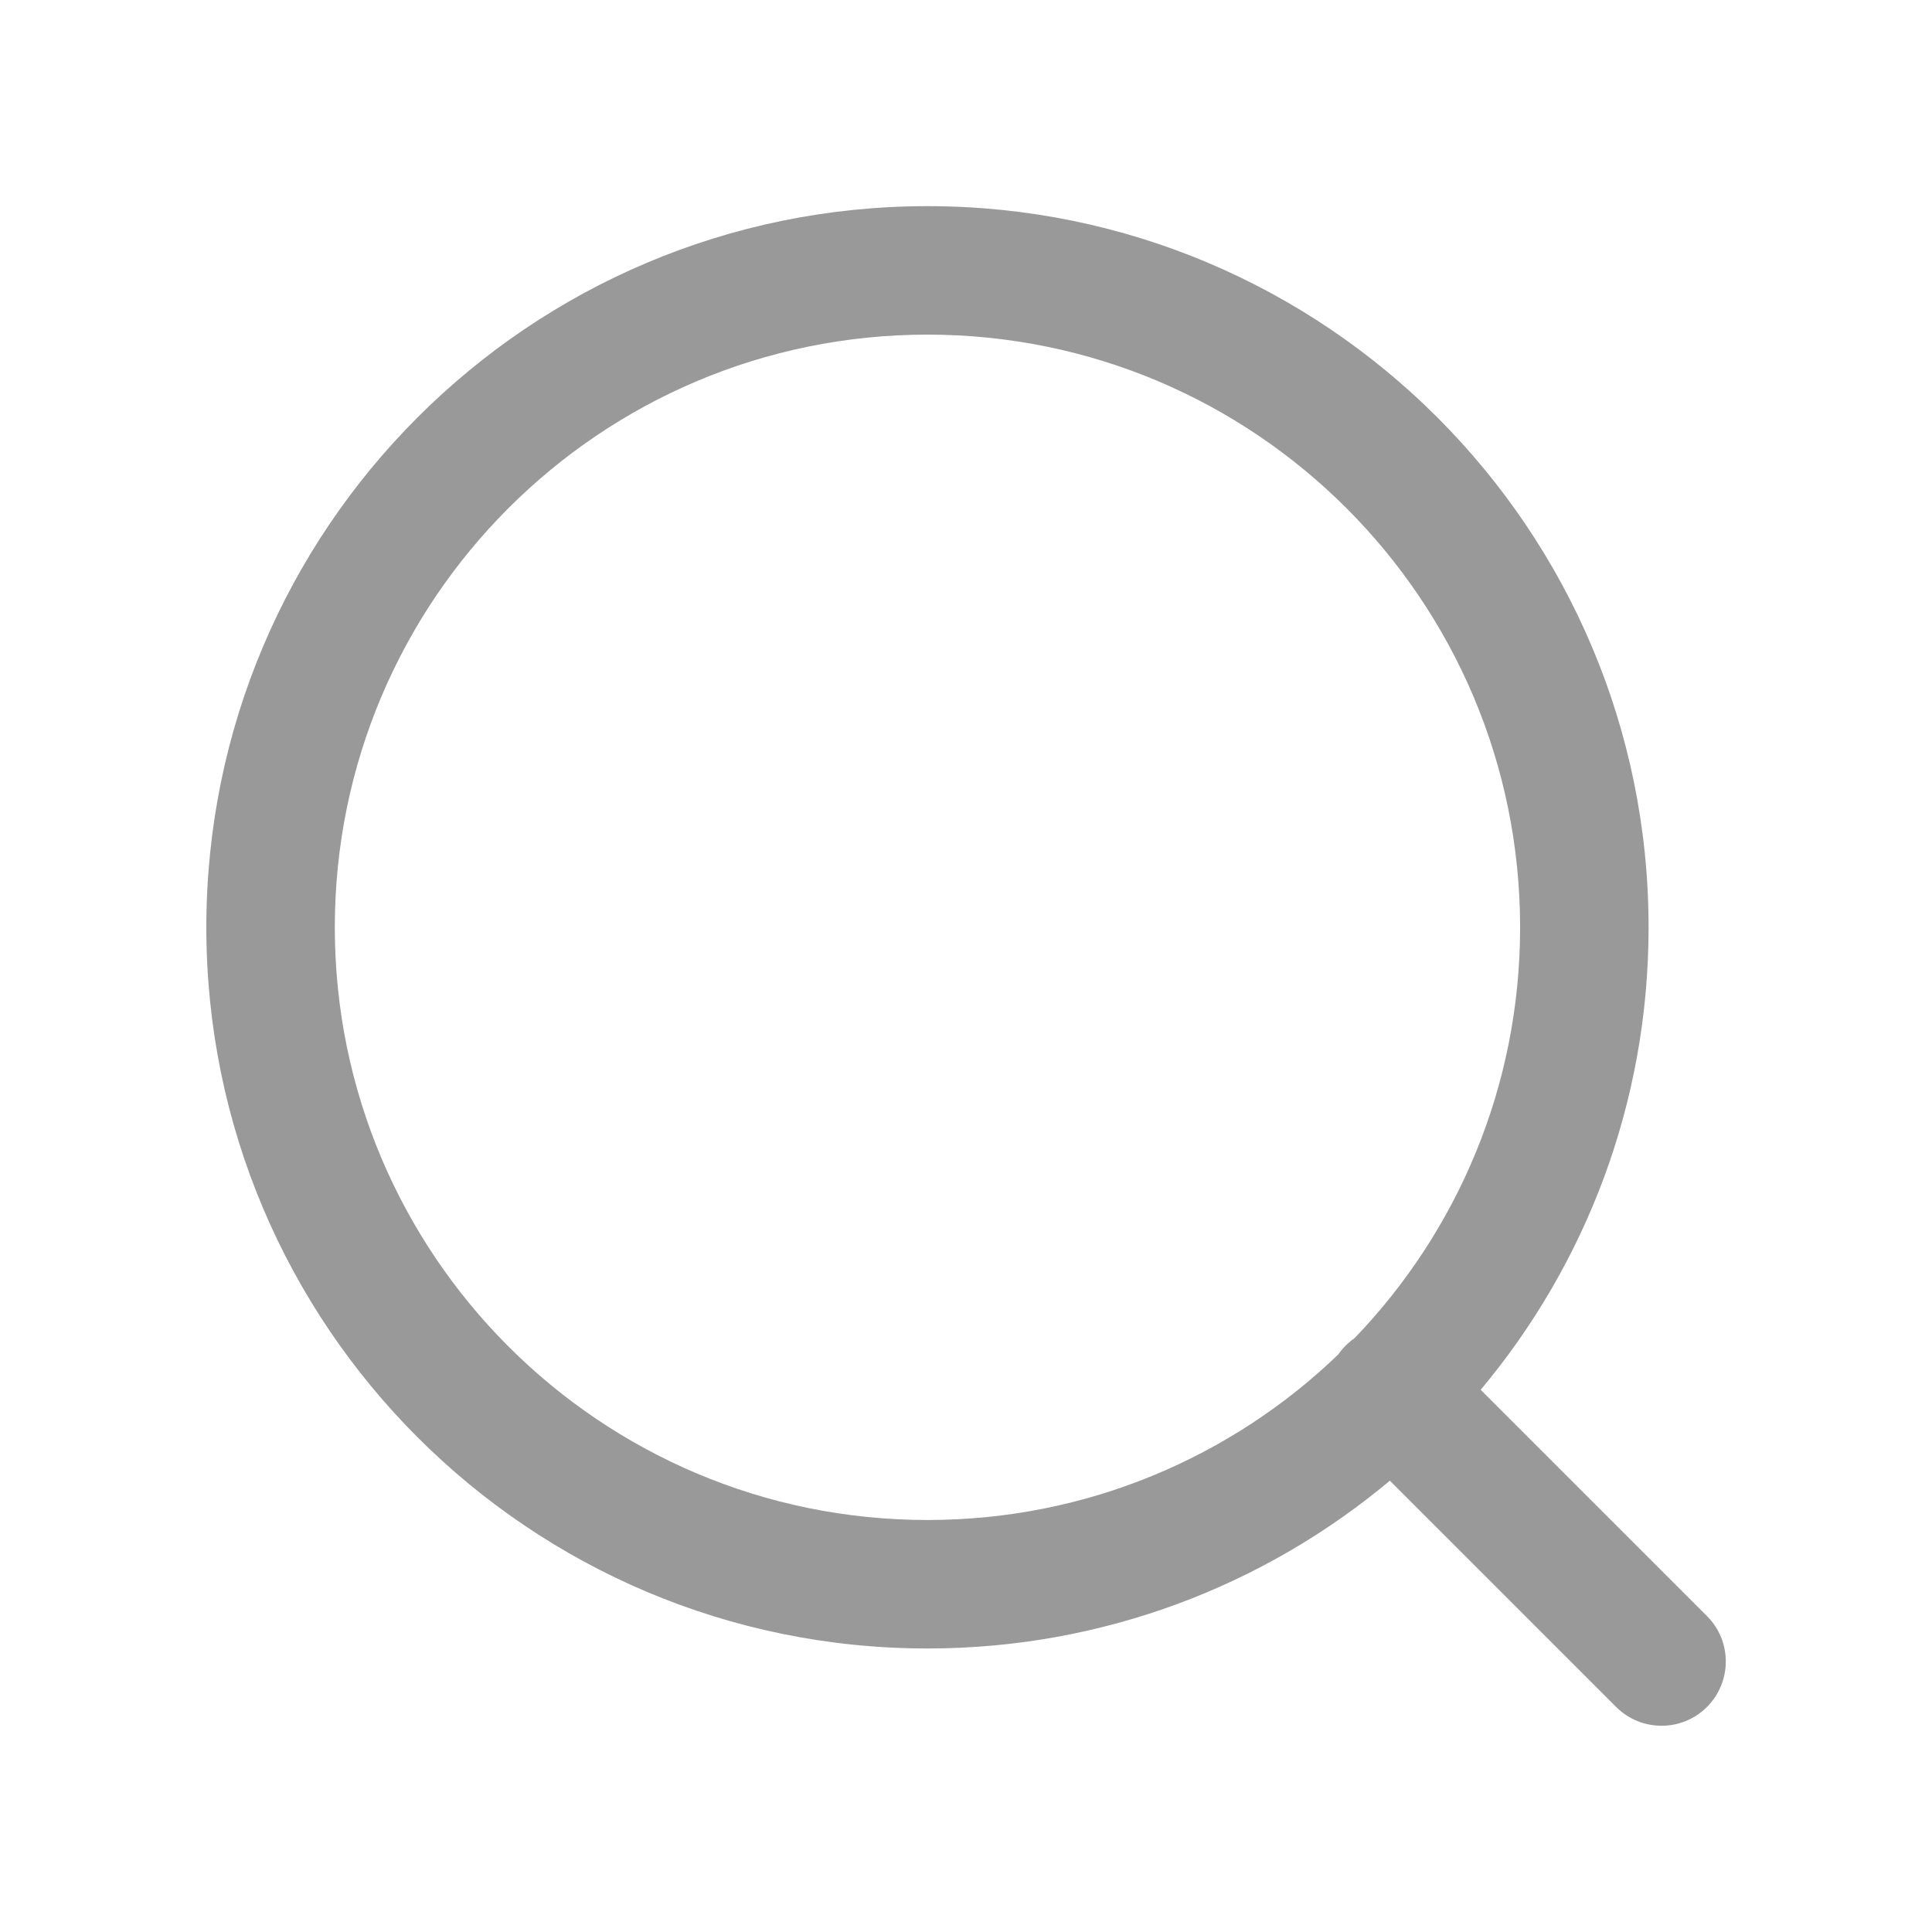
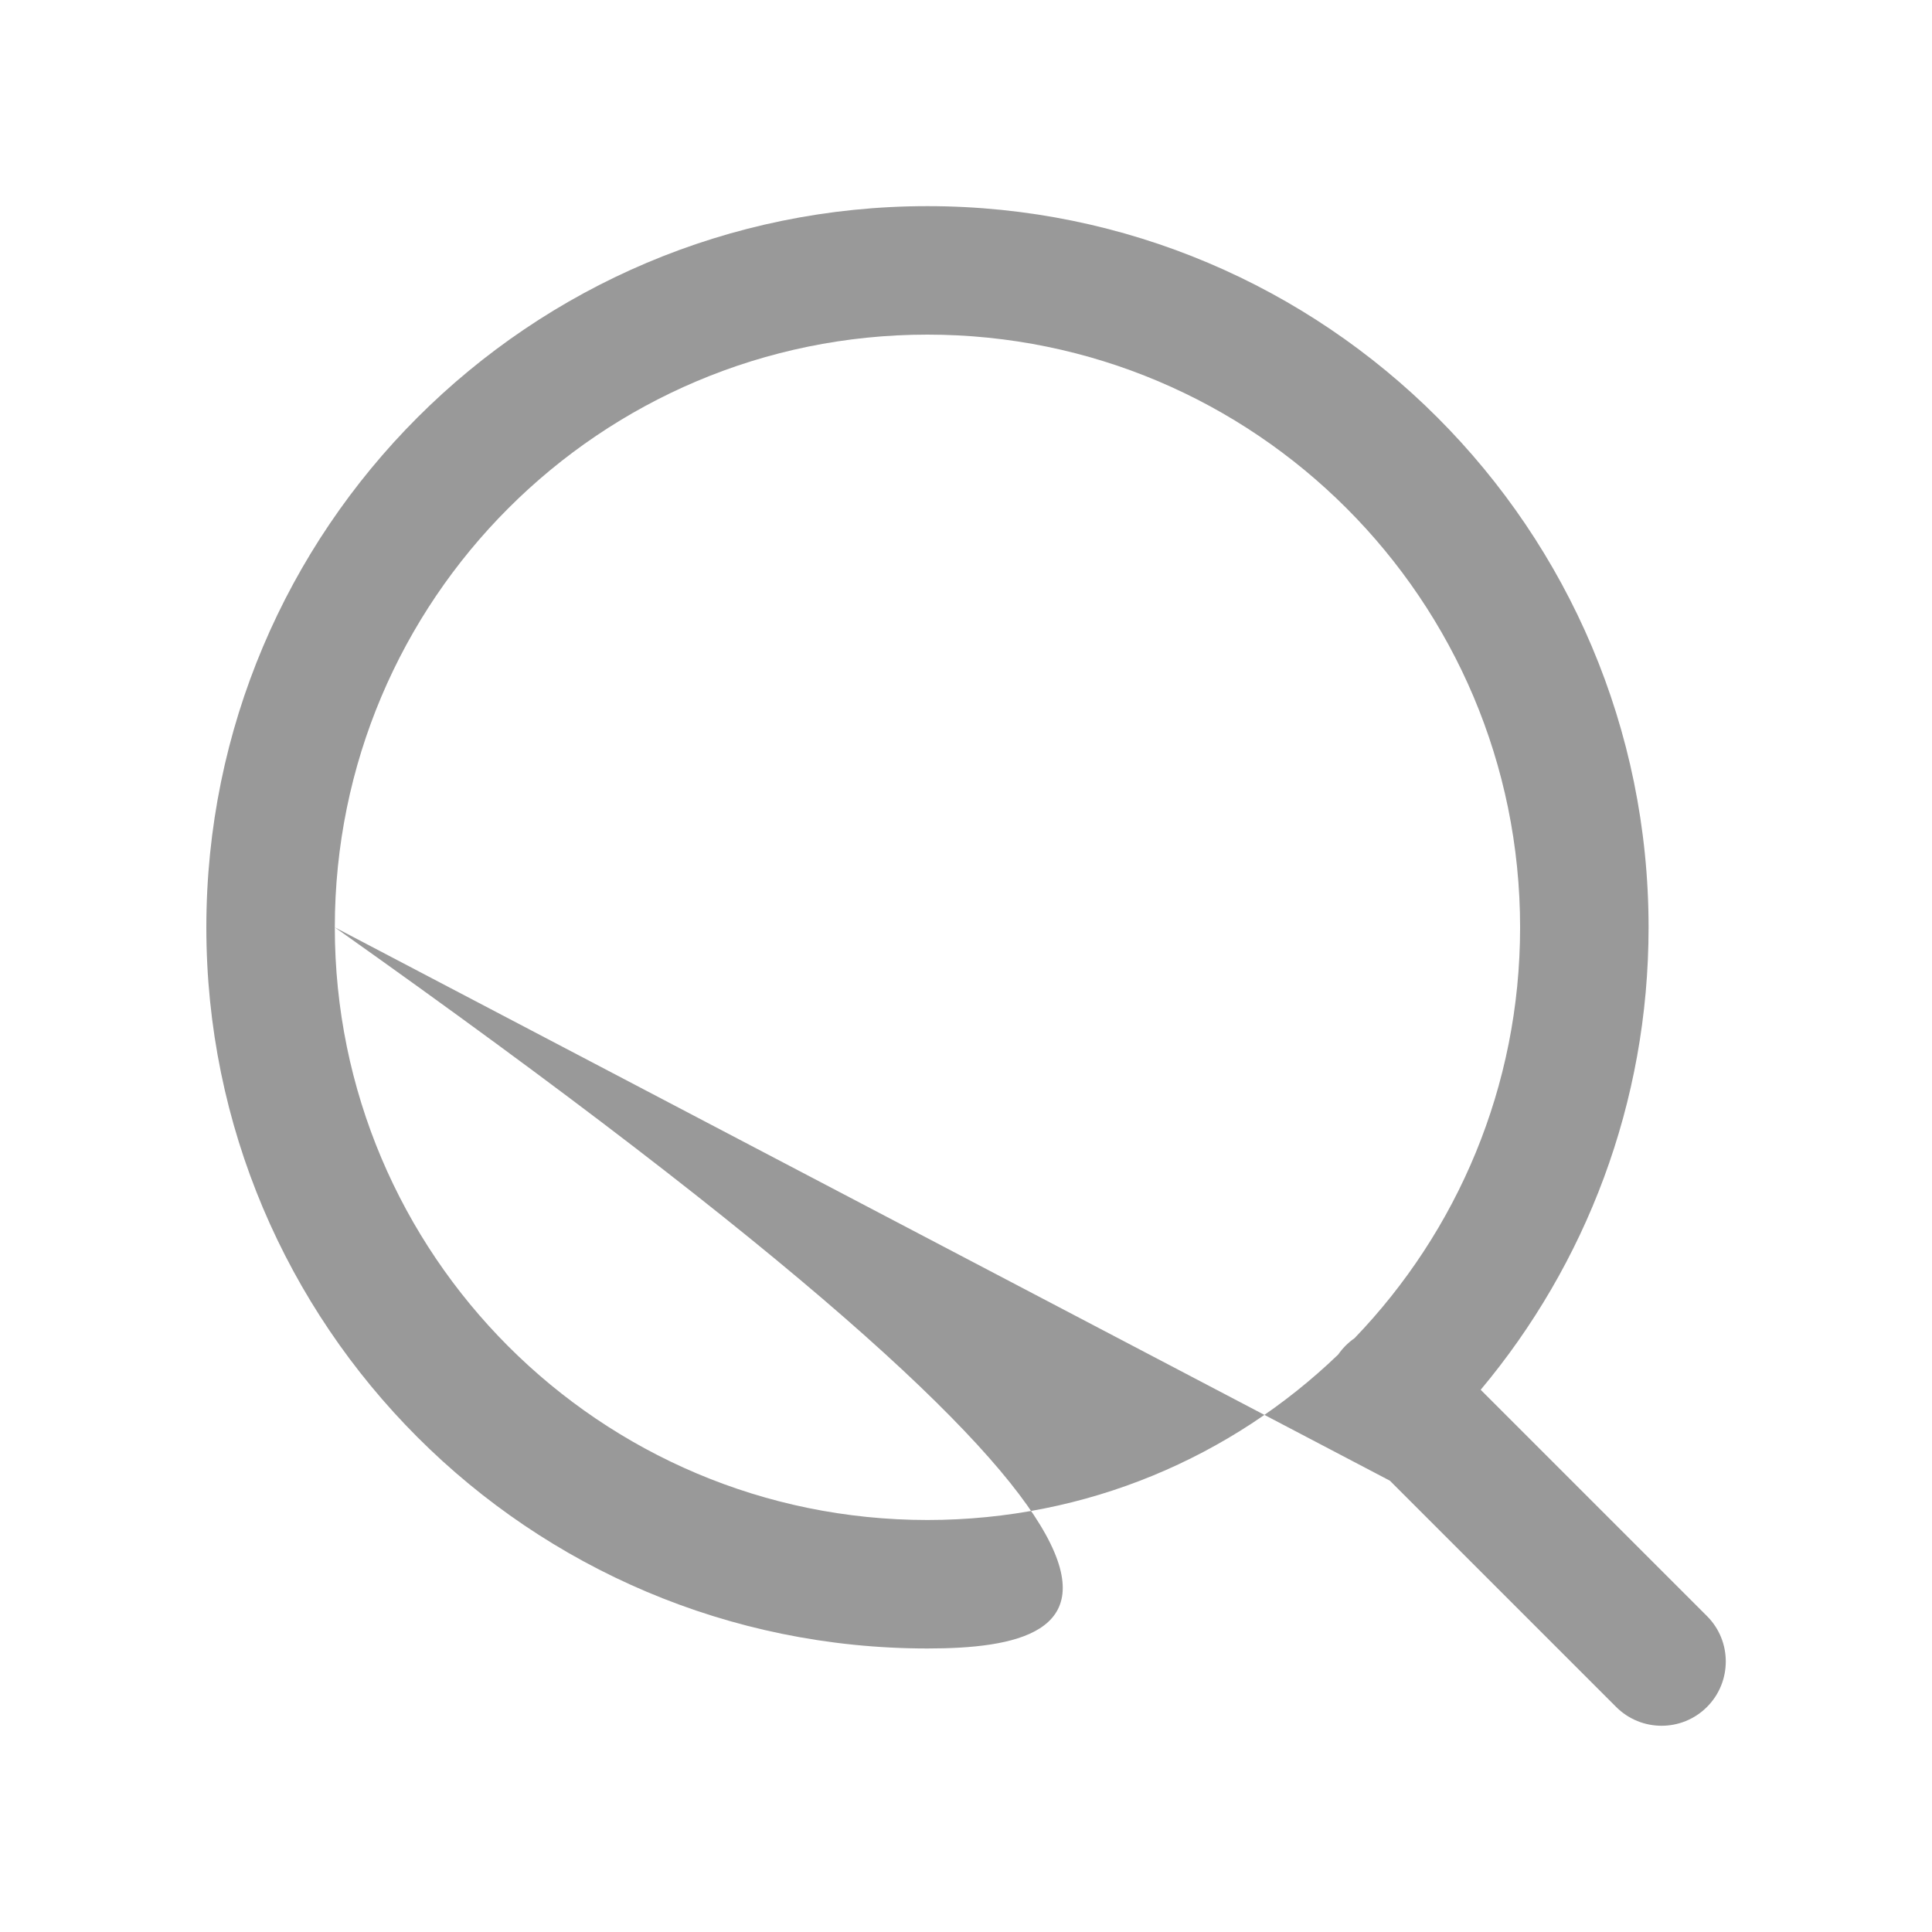
<svg xmlns="http://www.w3.org/2000/svg" width="20" height="20" viewBox="0 0 20 20" fill="none">
-   <path fill-rule="evenodd" clip-rule="evenodd" d="M3.466 9.6C3.466 6.211 6.212 3.464 9.601 3.464C12.989 3.464 15.736 6.211 15.736 9.6C15.736 11.251 15.083 12.75 14.022 13.853C13.99 13.875 13.959 13.901 13.93 13.93C13.901 13.959 13.876 13.989 13.853 14.022C12.751 15.082 11.252 15.735 9.601 15.735C6.212 15.735 3.466 12.988 3.466 9.6ZM14.388 15.328C13.092 16.412 11.422 17.065 9.601 17.065C5.478 17.065 2.136 13.723 2.136 9.6C2.136 5.477 5.478 2.134 9.601 2.134C13.723 2.134 17.066 5.477 17.066 9.6C17.066 11.422 16.413 13.091 15.328 14.387L17.671 16.73C17.93 16.989 17.93 17.41 17.671 17.67C17.411 17.93 16.99 17.93 16.73 17.67L14.388 15.328Z" fill="#999999" />
+   <path fill-rule="evenodd" clip-rule="evenodd" d="M3.466 9.6C3.466 6.211 6.212 3.464 9.601 3.464C12.989 3.464 15.736 6.211 15.736 9.6C15.736 11.251 15.083 12.75 14.022 13.853C13.99 13.875 13.959 13.901 13.93 13.93C13.901 13.959 13.876 13.989 13.853 14.022C12.751 15.082 11.252 15.735 9.601 15.735C6.212 15.735 3.466 12.988 3.466 9.6ZC13.092 16.412 11.422 17.065 9.601 17.065C5.478 17.065 2.136 13.723 2.136 9.6C2.136 5.477 5.478 2.134 9.601 2.134C13.723 2.134 17.066 5.477 17.066 9.6C17.066 11.422 16.413 13.091 15.328 14.387L17.671 16.73C17.93 16.989 17.93 17.41 17.671 17.67C17.411 17.93 16.99 17.93 16.73 17.67L14.388 15.328Z" fill="#999999" />
</svg>